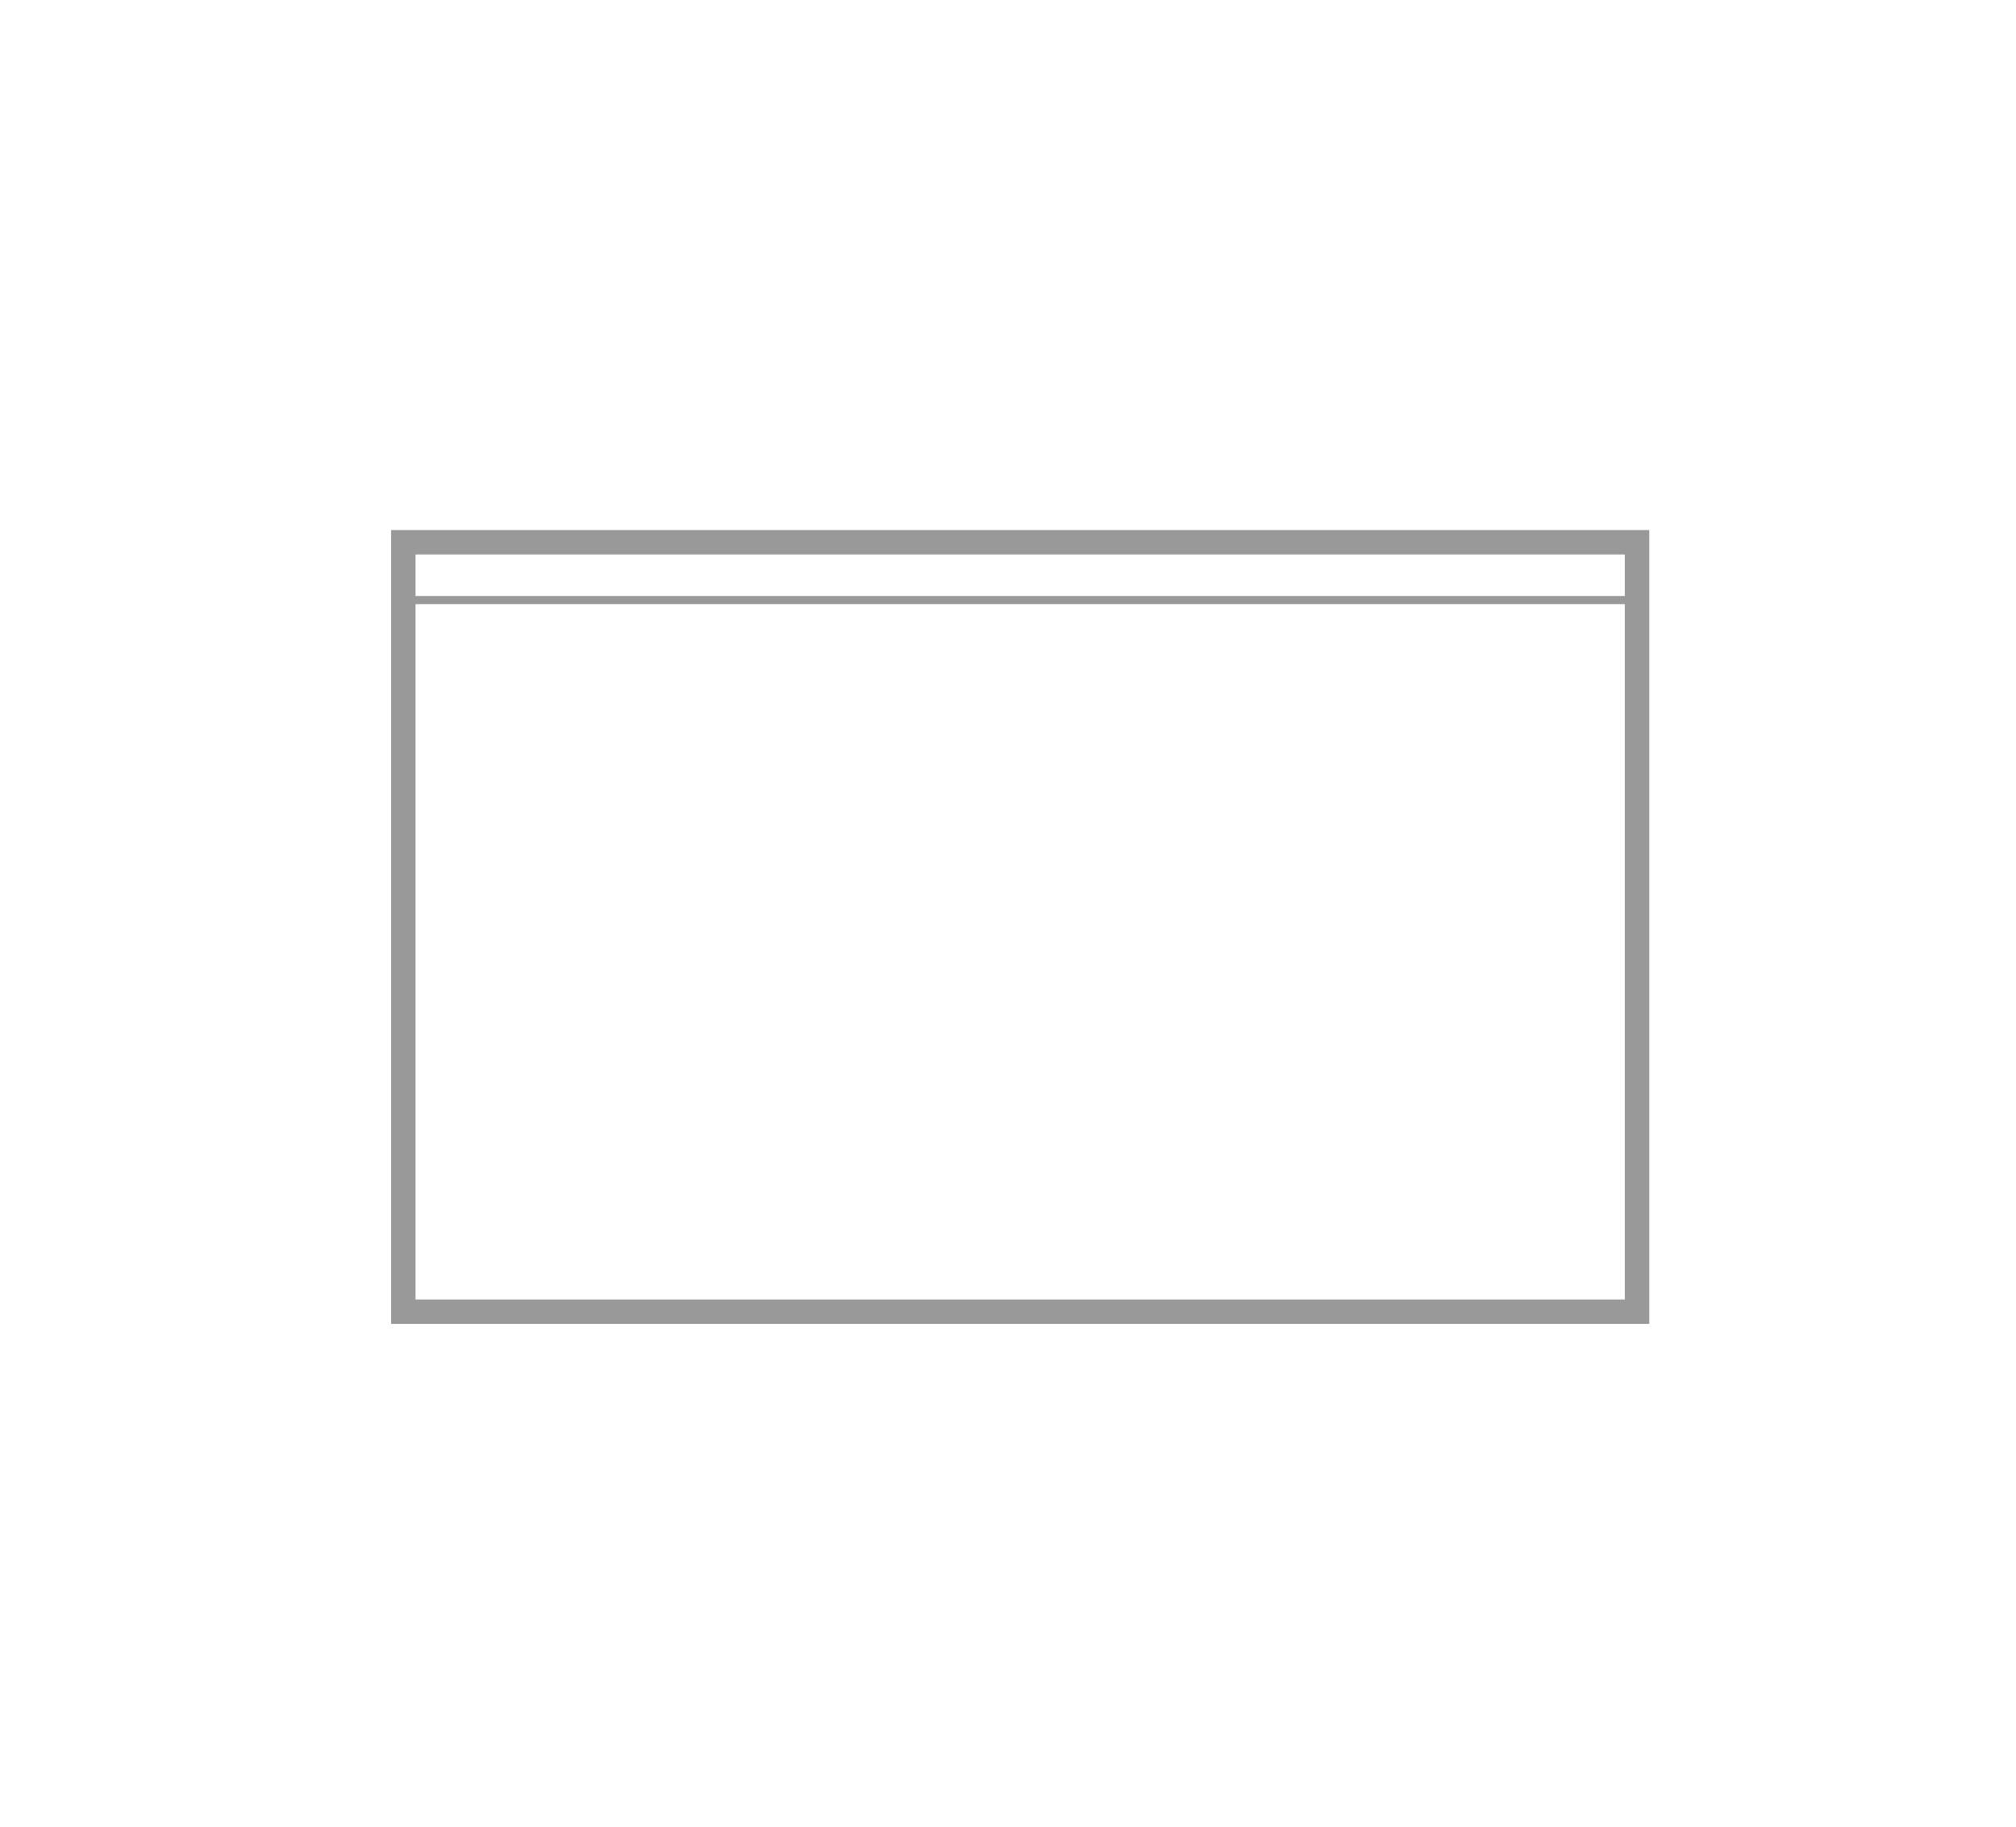
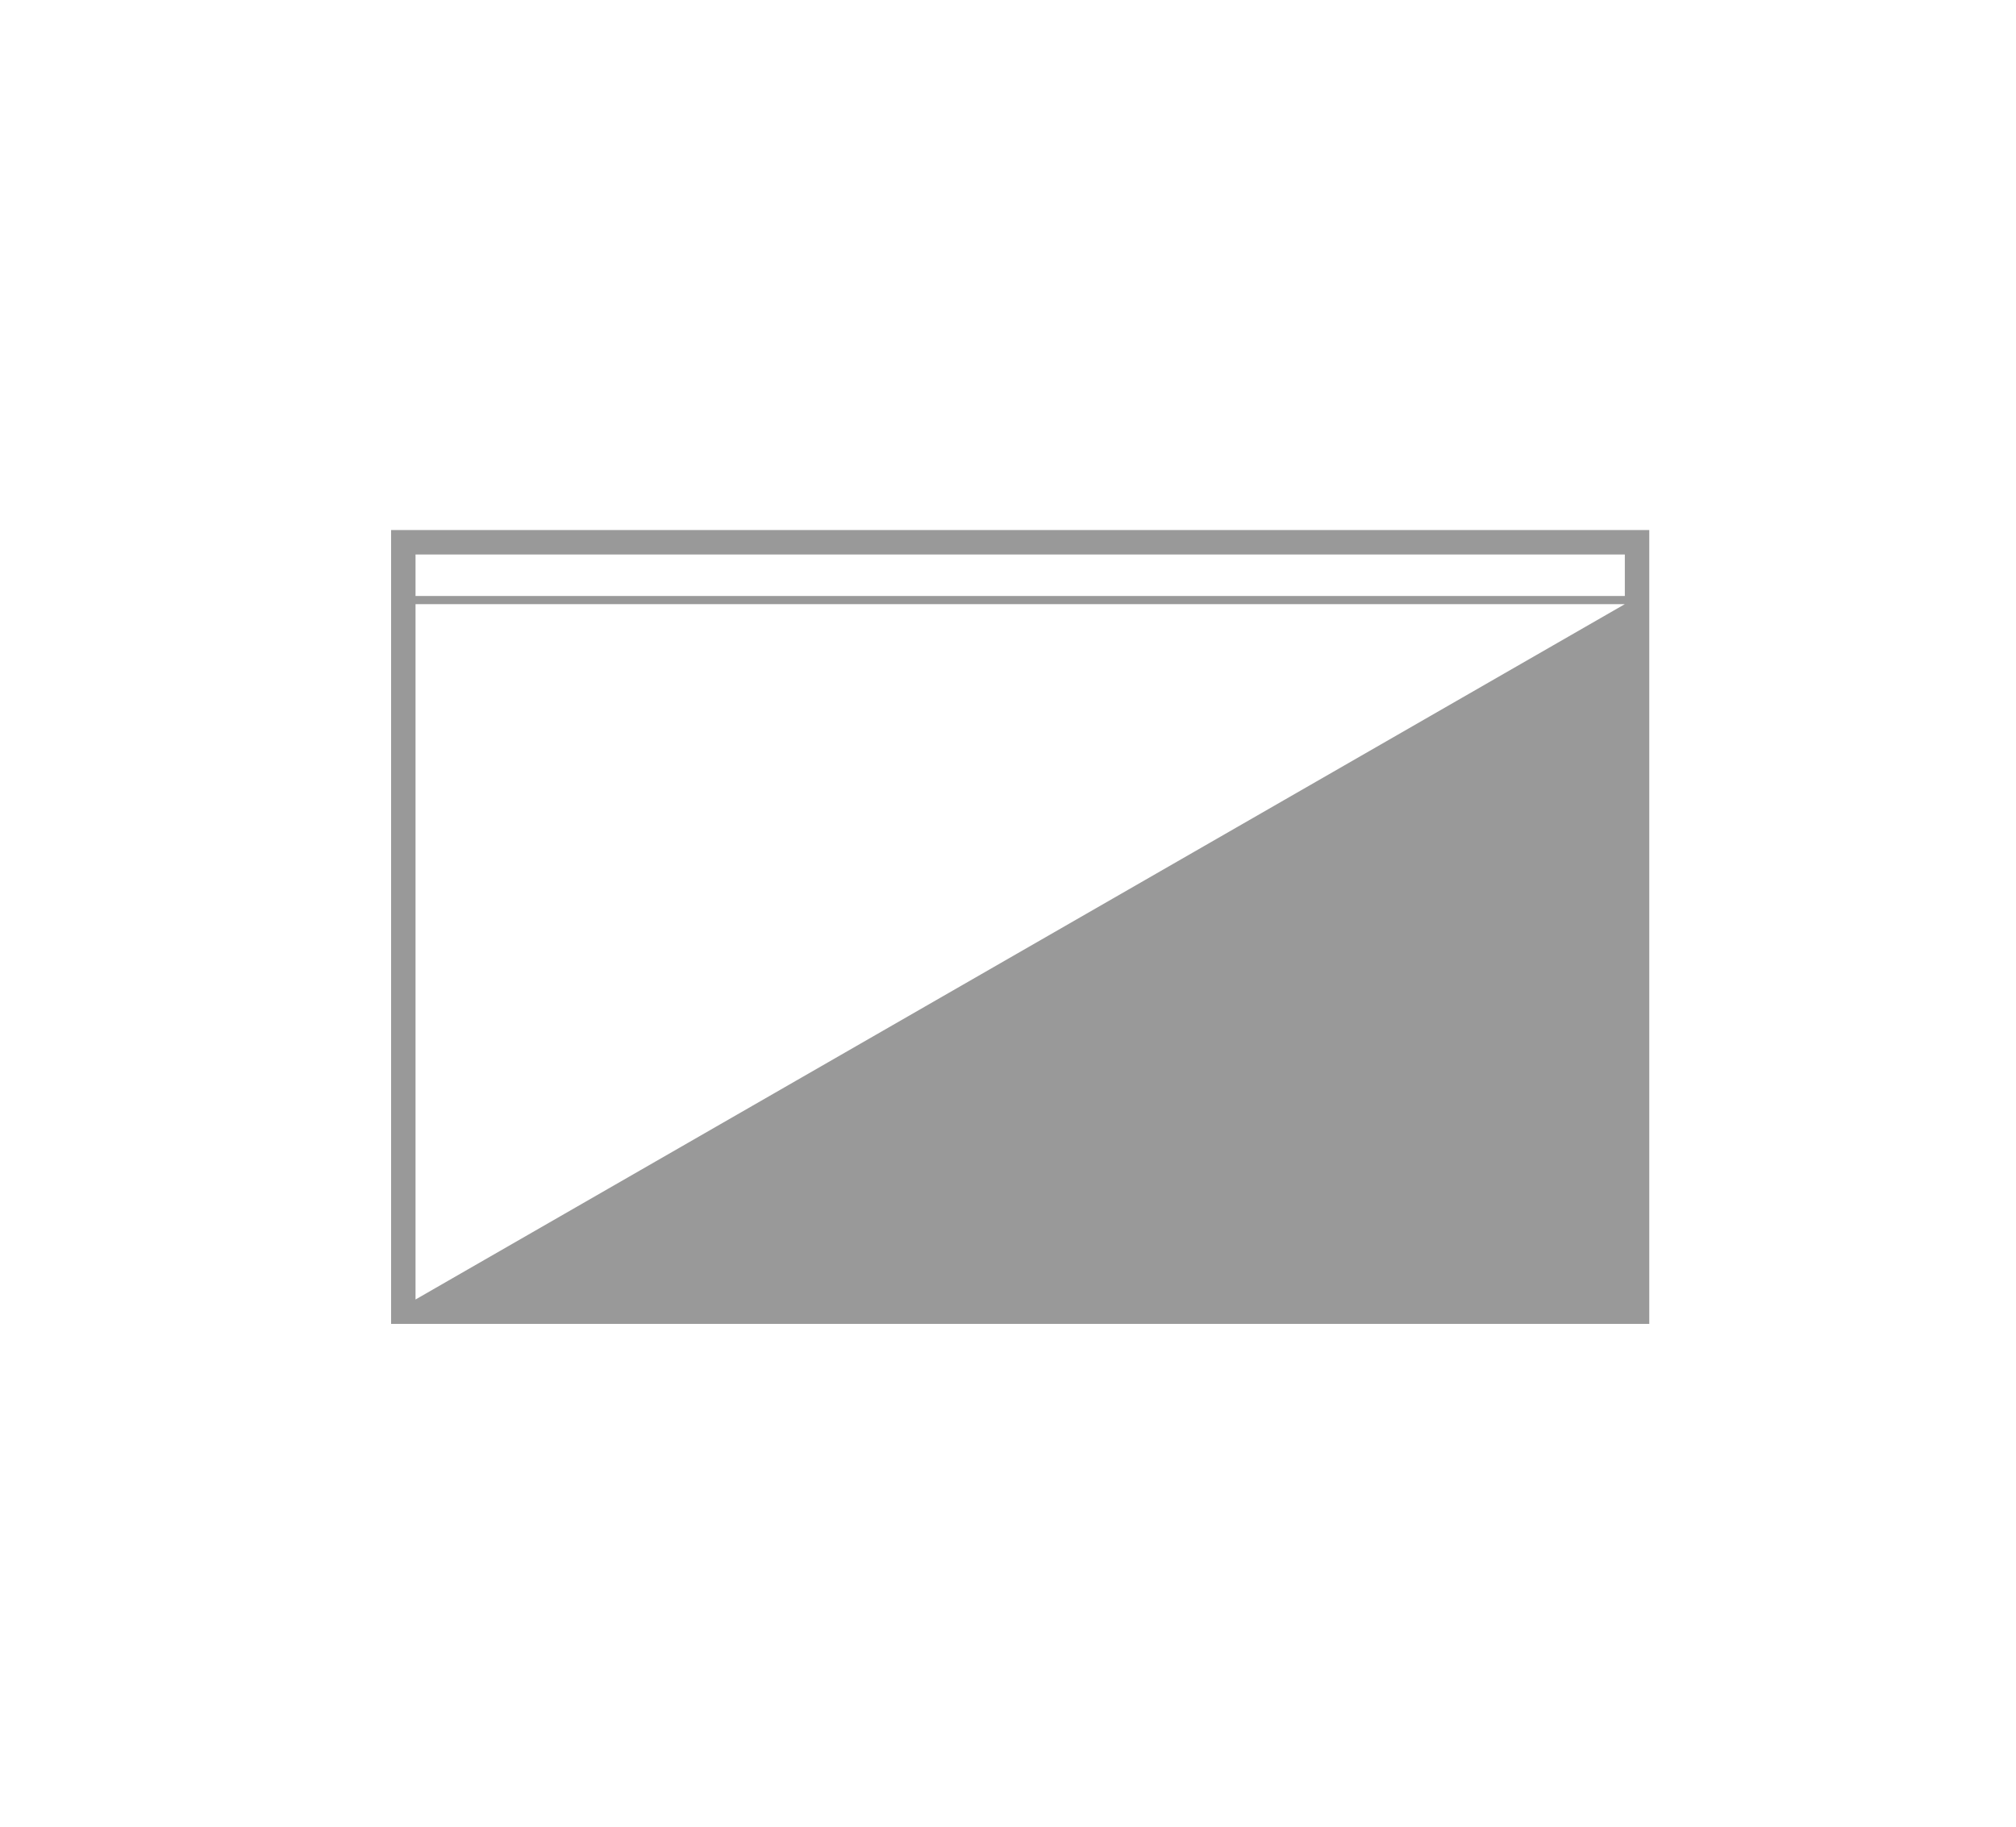
<svg xmlns="http://www.w3.org/2000/svg" width="160px" height="145px" viewBox="0 0 160 145" version="1.1">
  <title>EDIG_Icons_freezer</title>
  <desc>Created with Sketch.</desc>
  <g id="Images" stroke="none" stroke-width="1" fill="none" fill-rule="evenodd">
    <g id="Category-Icons" transform="translate(-1063, -197)">
      <g id="EDIG_Icons_freezer" transform="translate(1094, 239)" fill="#999999" fill-rule="nonzero">
-         <path d="M0.04,0.075 L0.04,63.09 L99.895,63.09 L99.895,0.075 L0.04,0.075 L0.04,0.075 Z M97.955,2.014 L97.955,5.31 L1.978,5.31 L1.978,2.014 L97.955,2.014 L97.955,2.014 Z M1.978,61.152 L1.978,5.956 L97.955,5.956 L97.955,61.152 L1.978,61.152 L1.978,61.152 Z" id="Shape" />
+         <path d="M0.04,0.075 L0.04,63.09 L99.895,63.09 L99.895,0.075 L0.04,0.075 L0.04,0.075 Z M97.955,2.014 L97.955,5.31 L1.978,5.31 L1.978,2.014 L97.955,2.014 L97.955,2.014 Z M1.978,61.152 L1.978,5.956 L97.955,5.956 L1.978,61.152 L1.978,61.152 Z" id="Shape" />
      </g>
      <g id="Group-2" transform="translate(43, 42)" />
    </g>
  </g>
</svg>